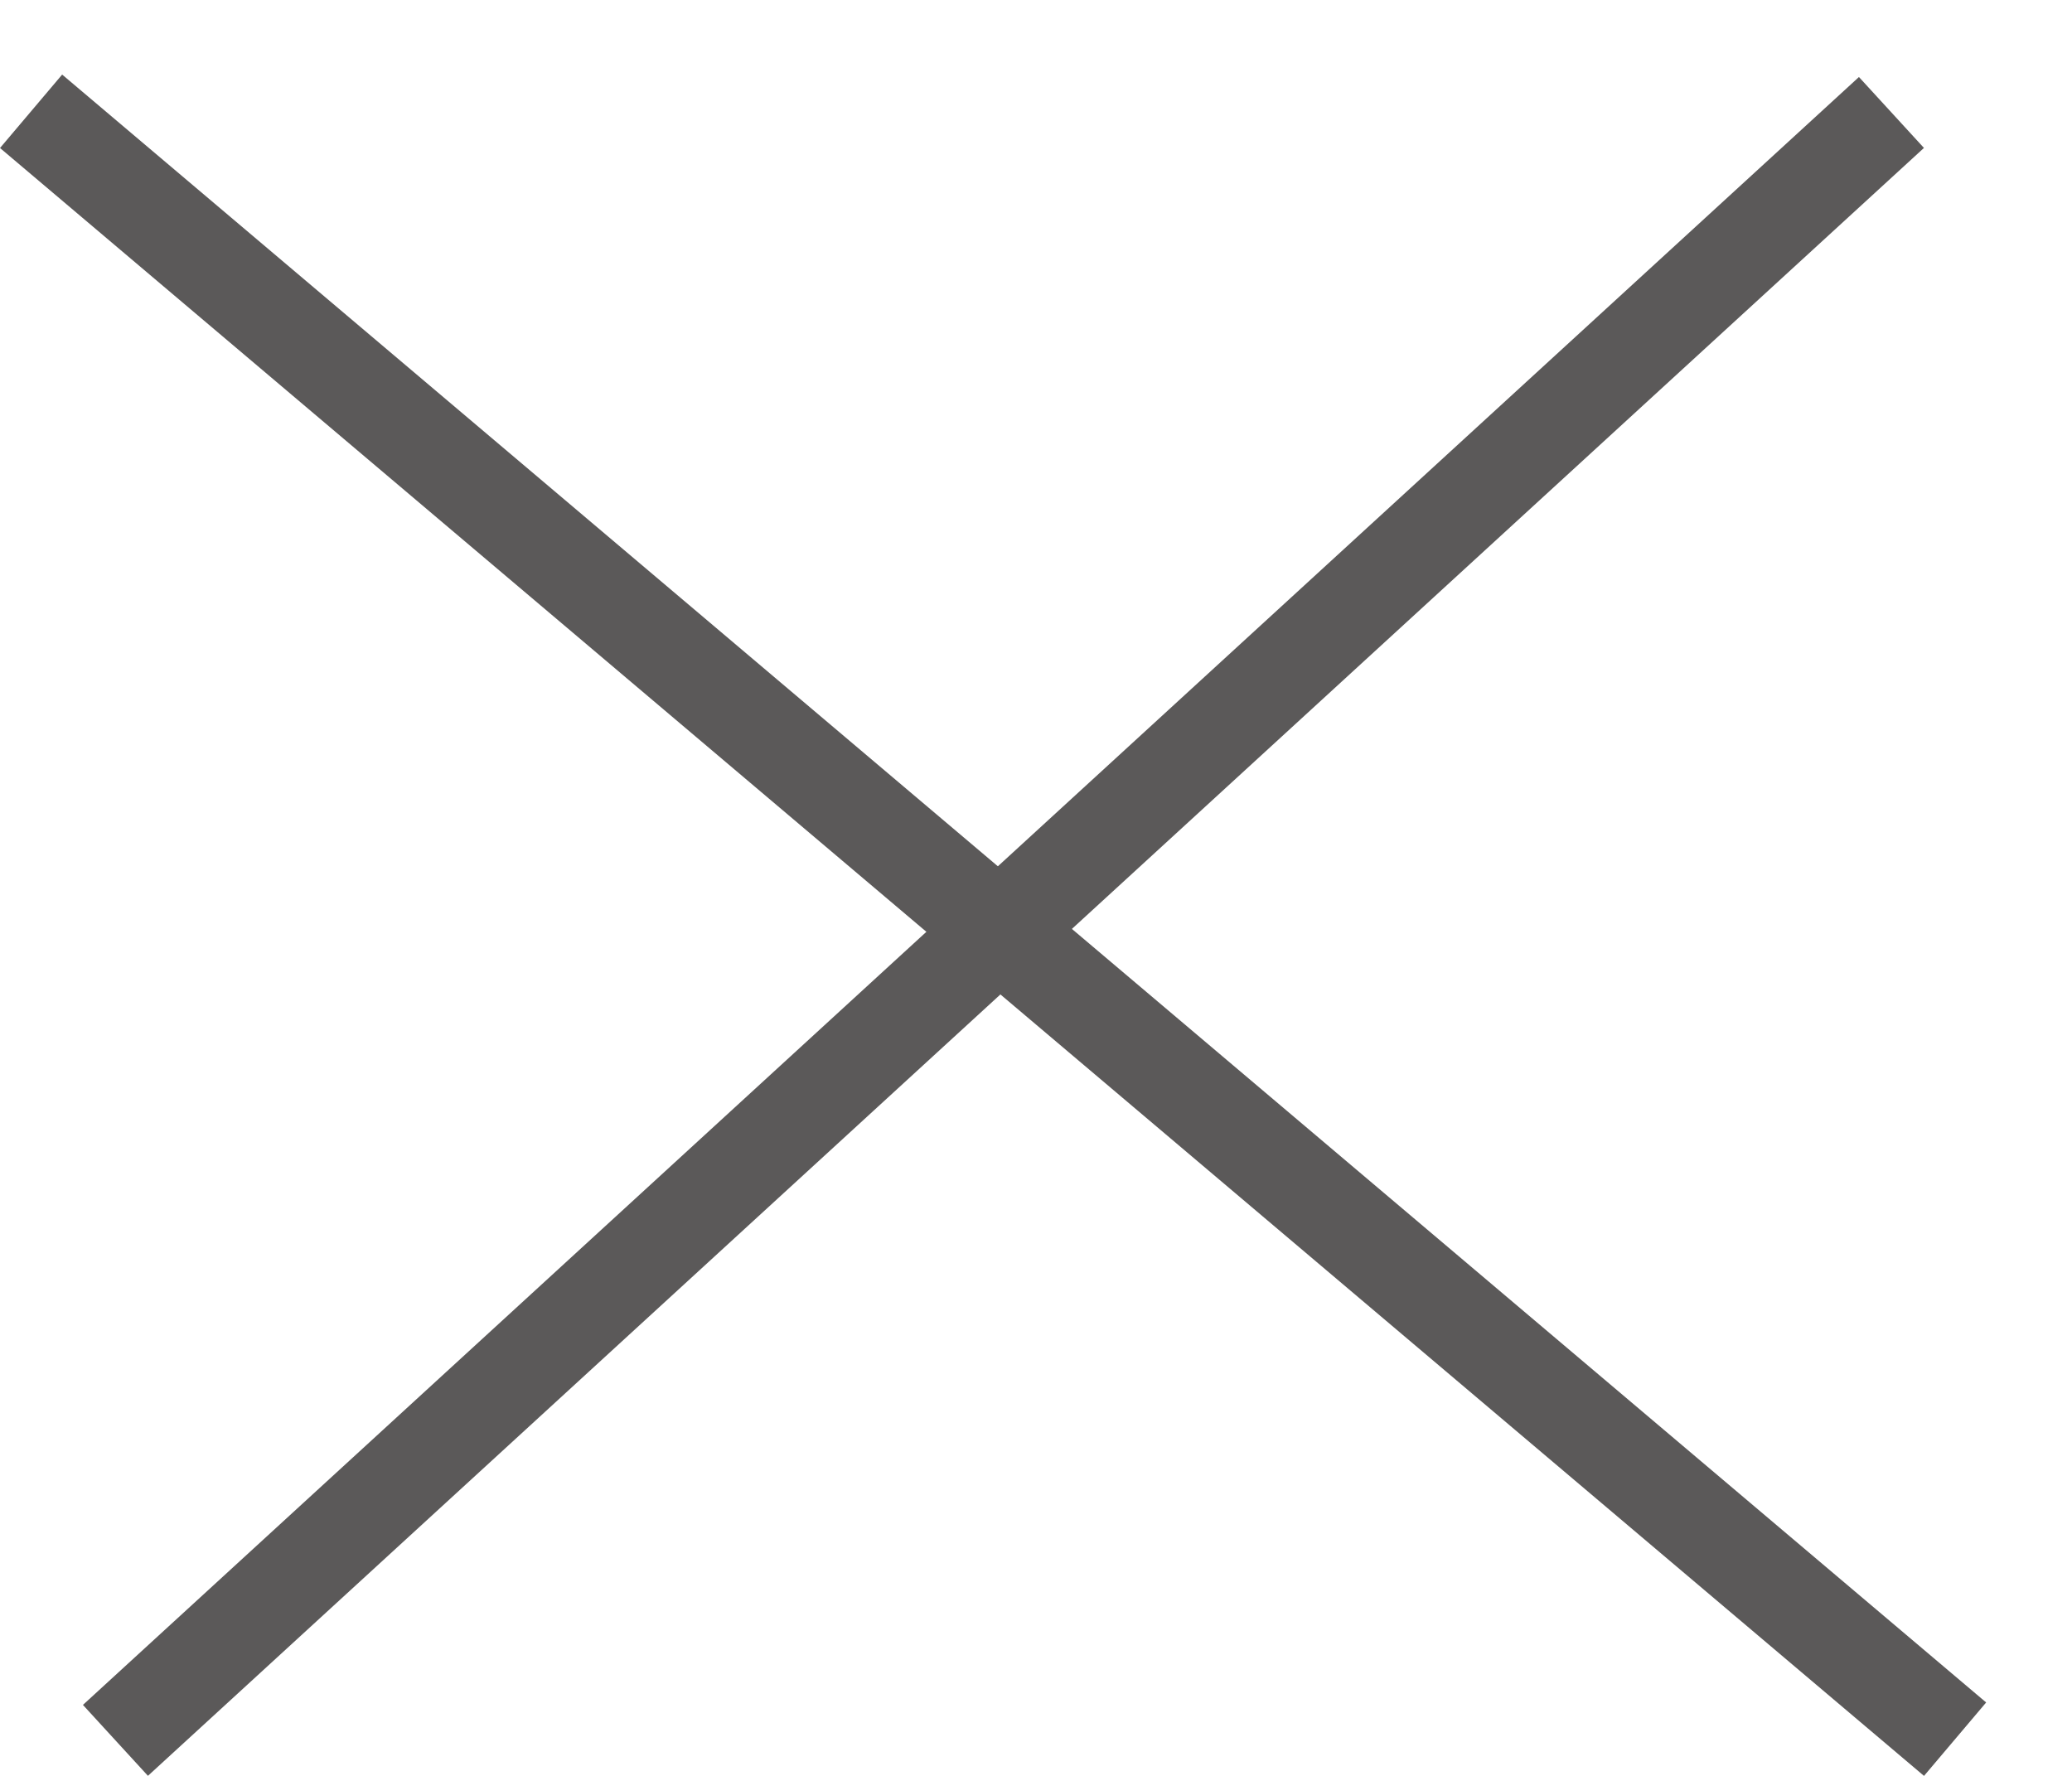
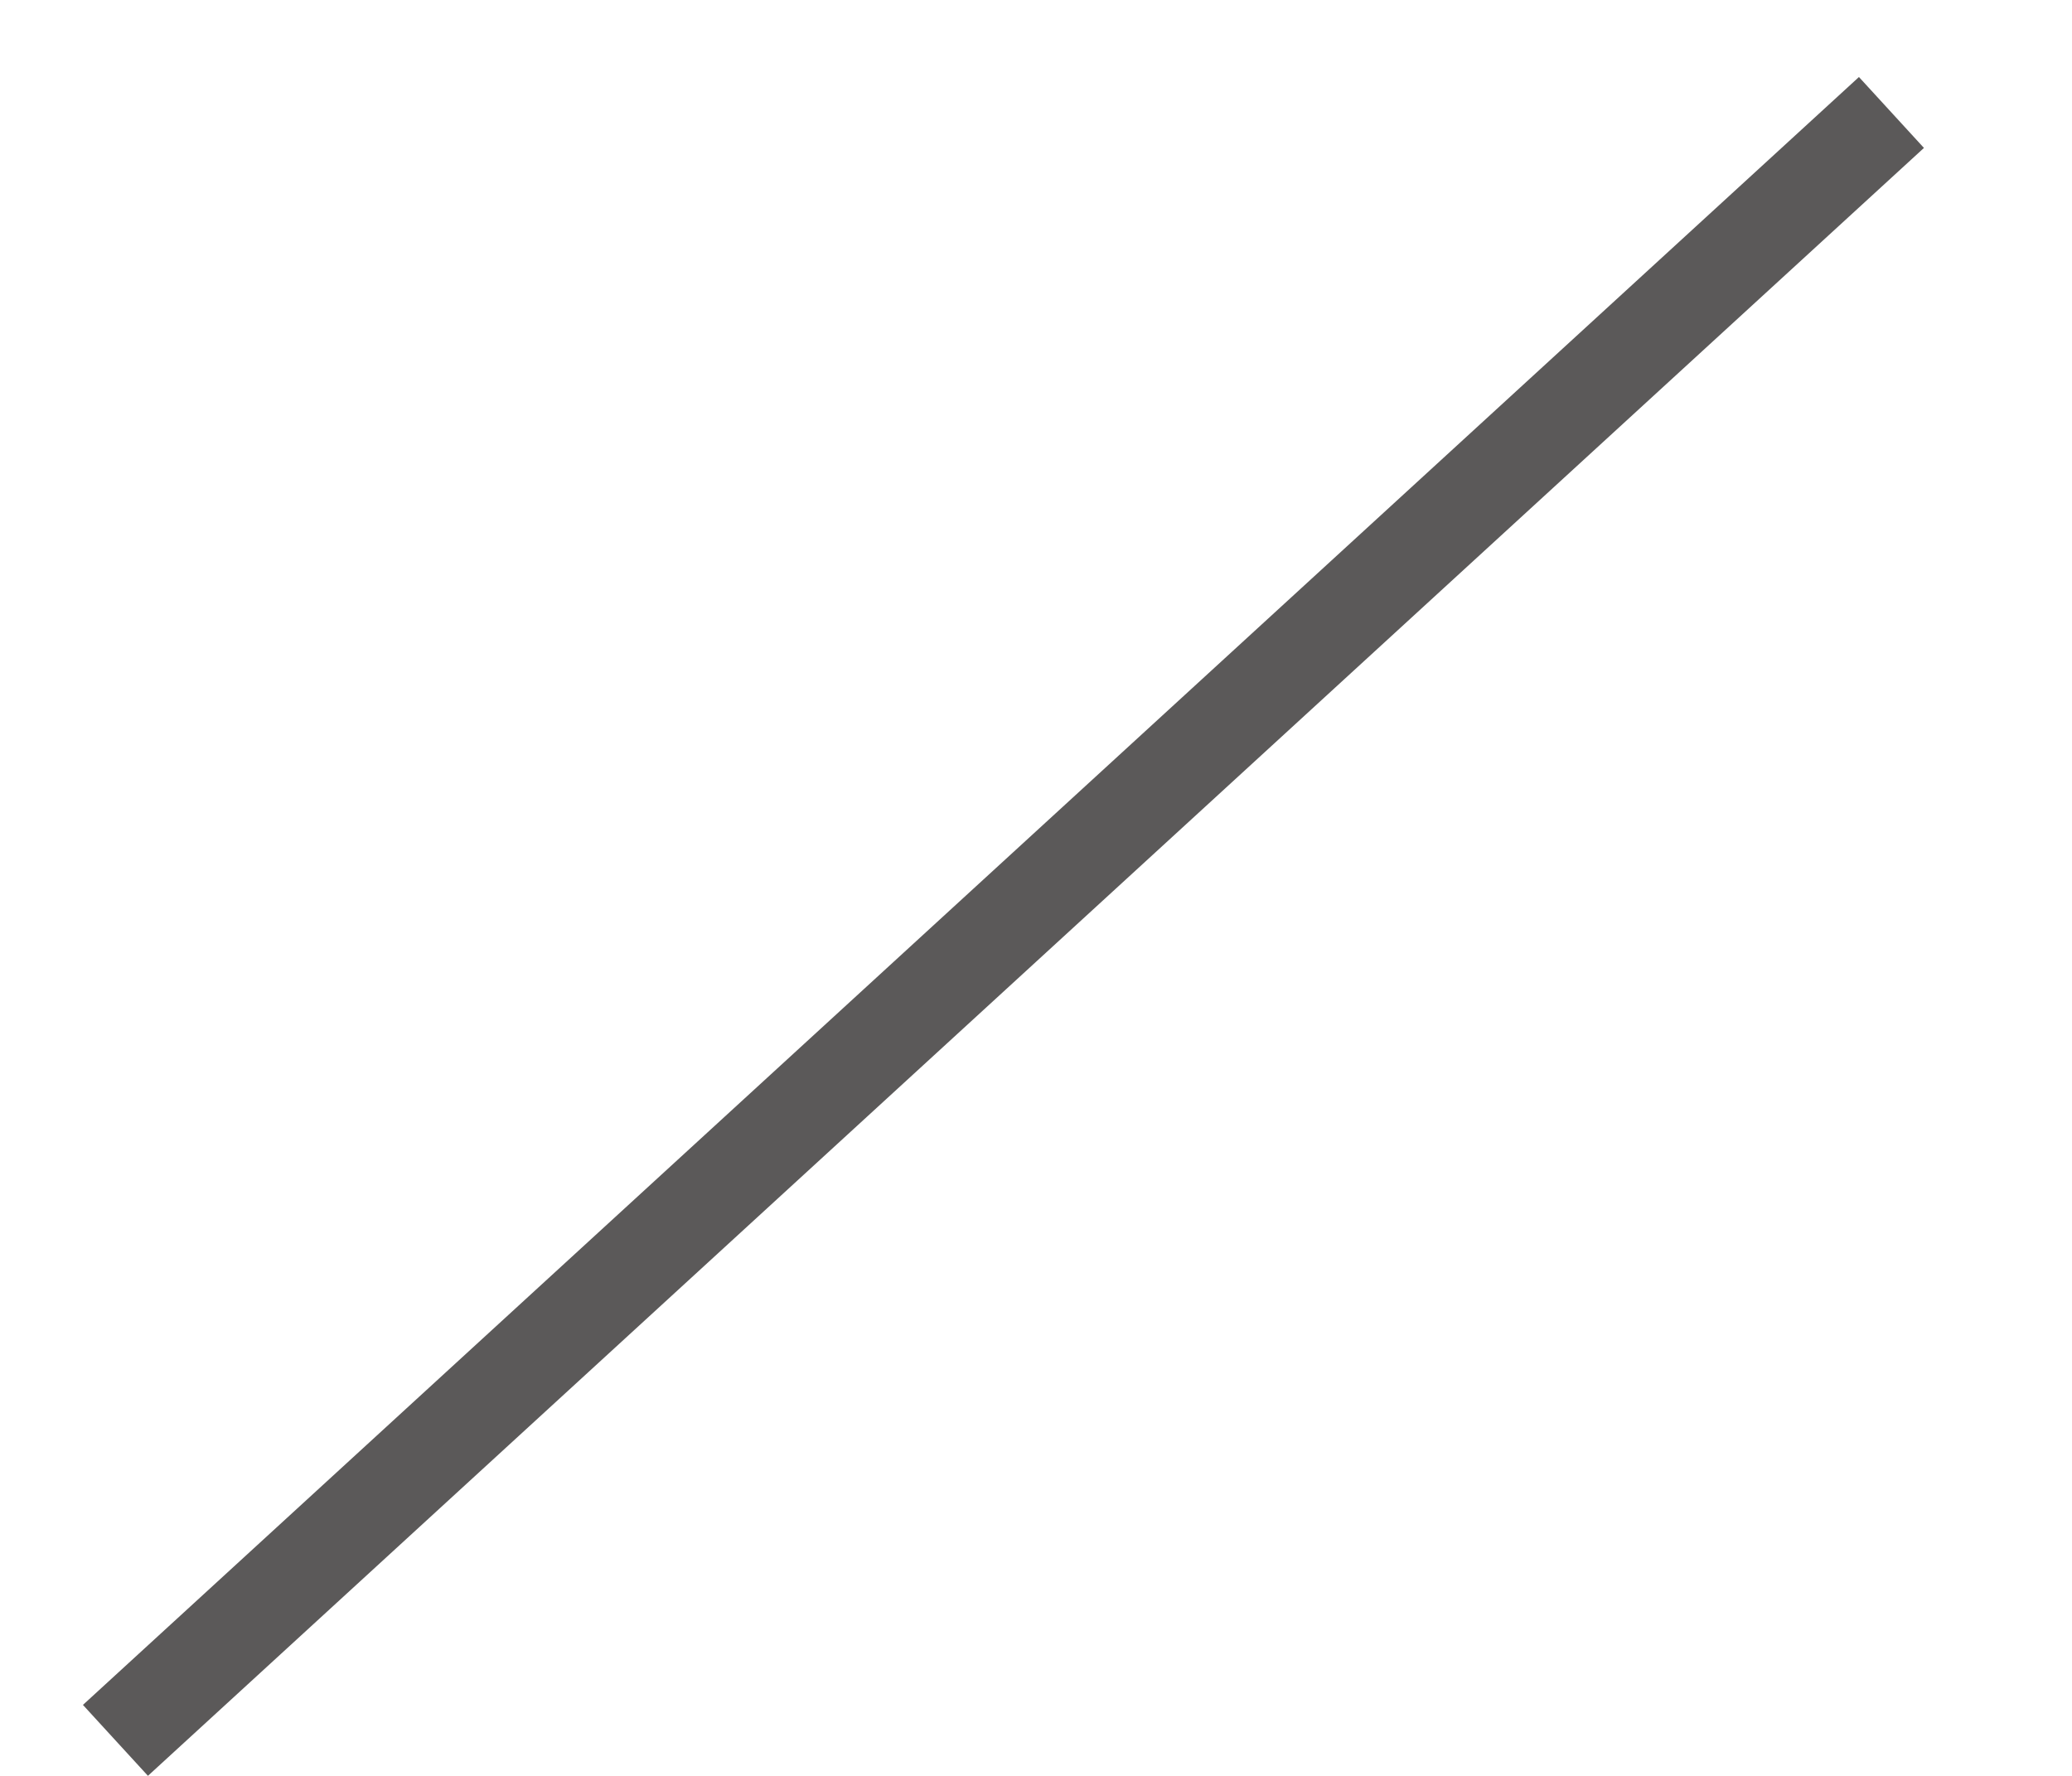
<svg xmlns="http://www.w3.org/2000/svg" width="14" height="12" viewBox="0 0 14 12" fill="none">
-   <line x1="0.21" y1="0.752" x2="13.21" y2="11.752" stroke="#5B5959" stroke-width="0.65" />
  <line x1="0.78" y1="11.76" x2="12.78" y2="0.76" stroke="#5B5959" stroke-width="0.65" />
</svg>